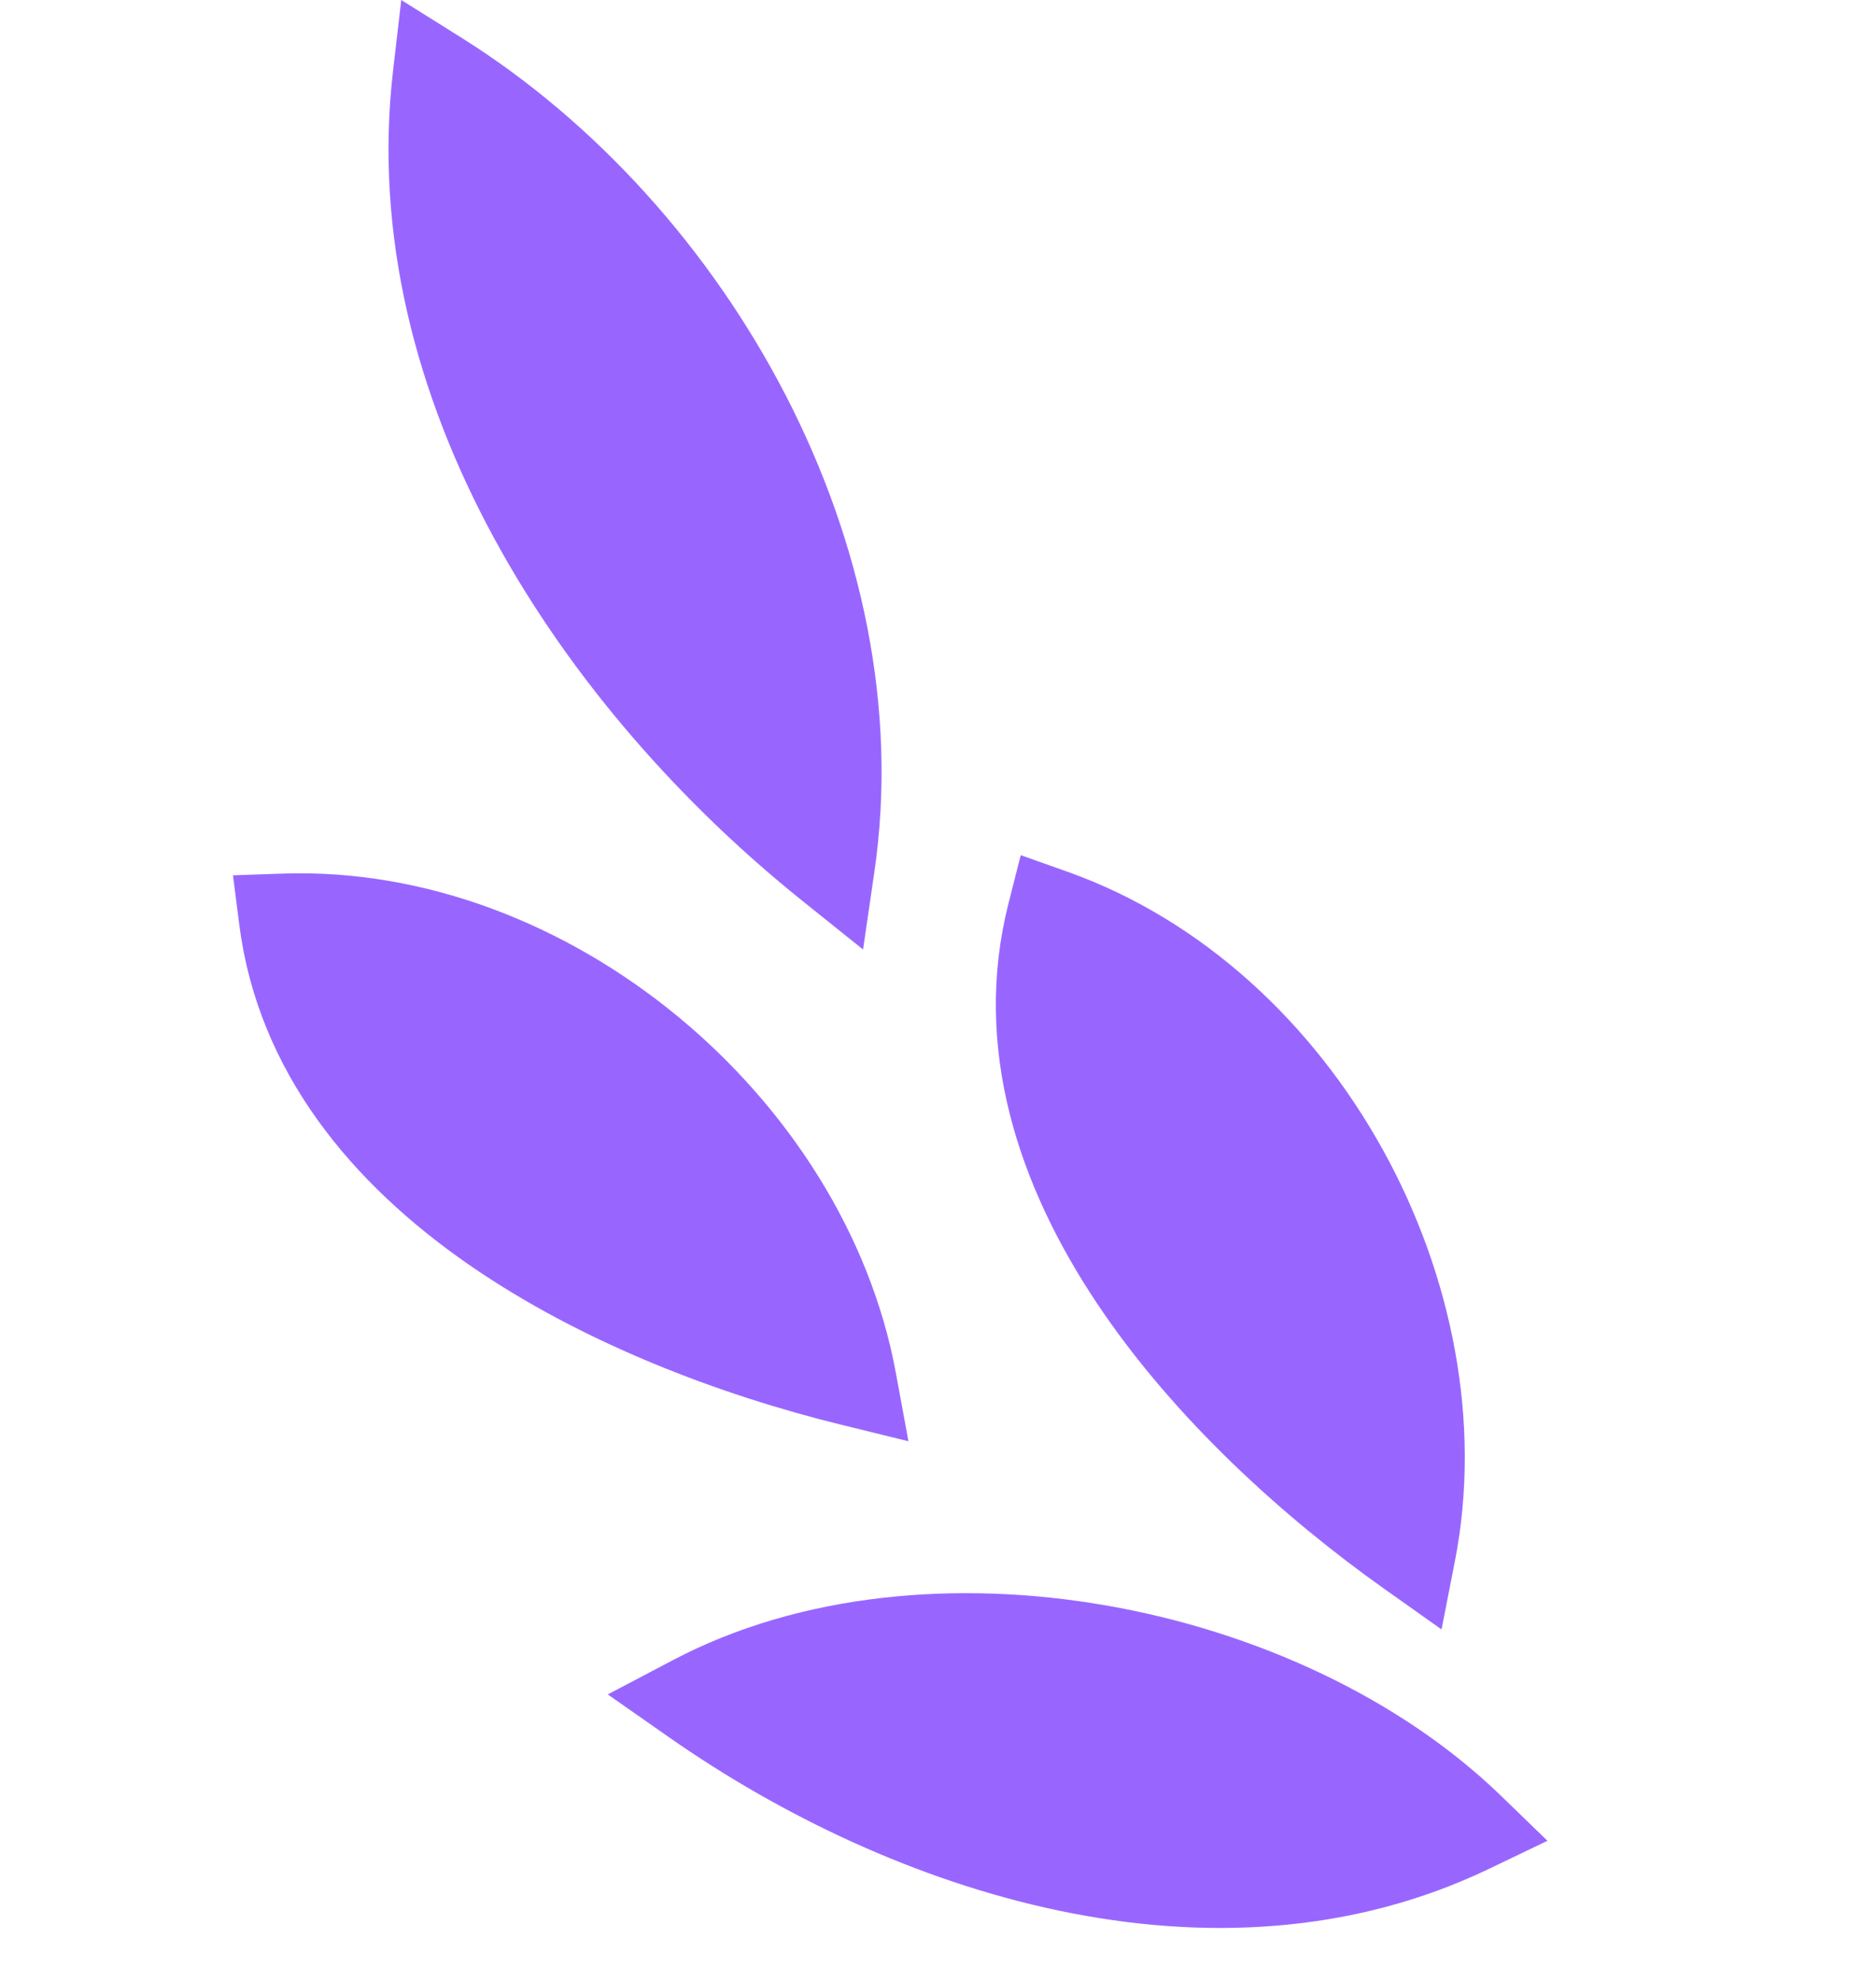
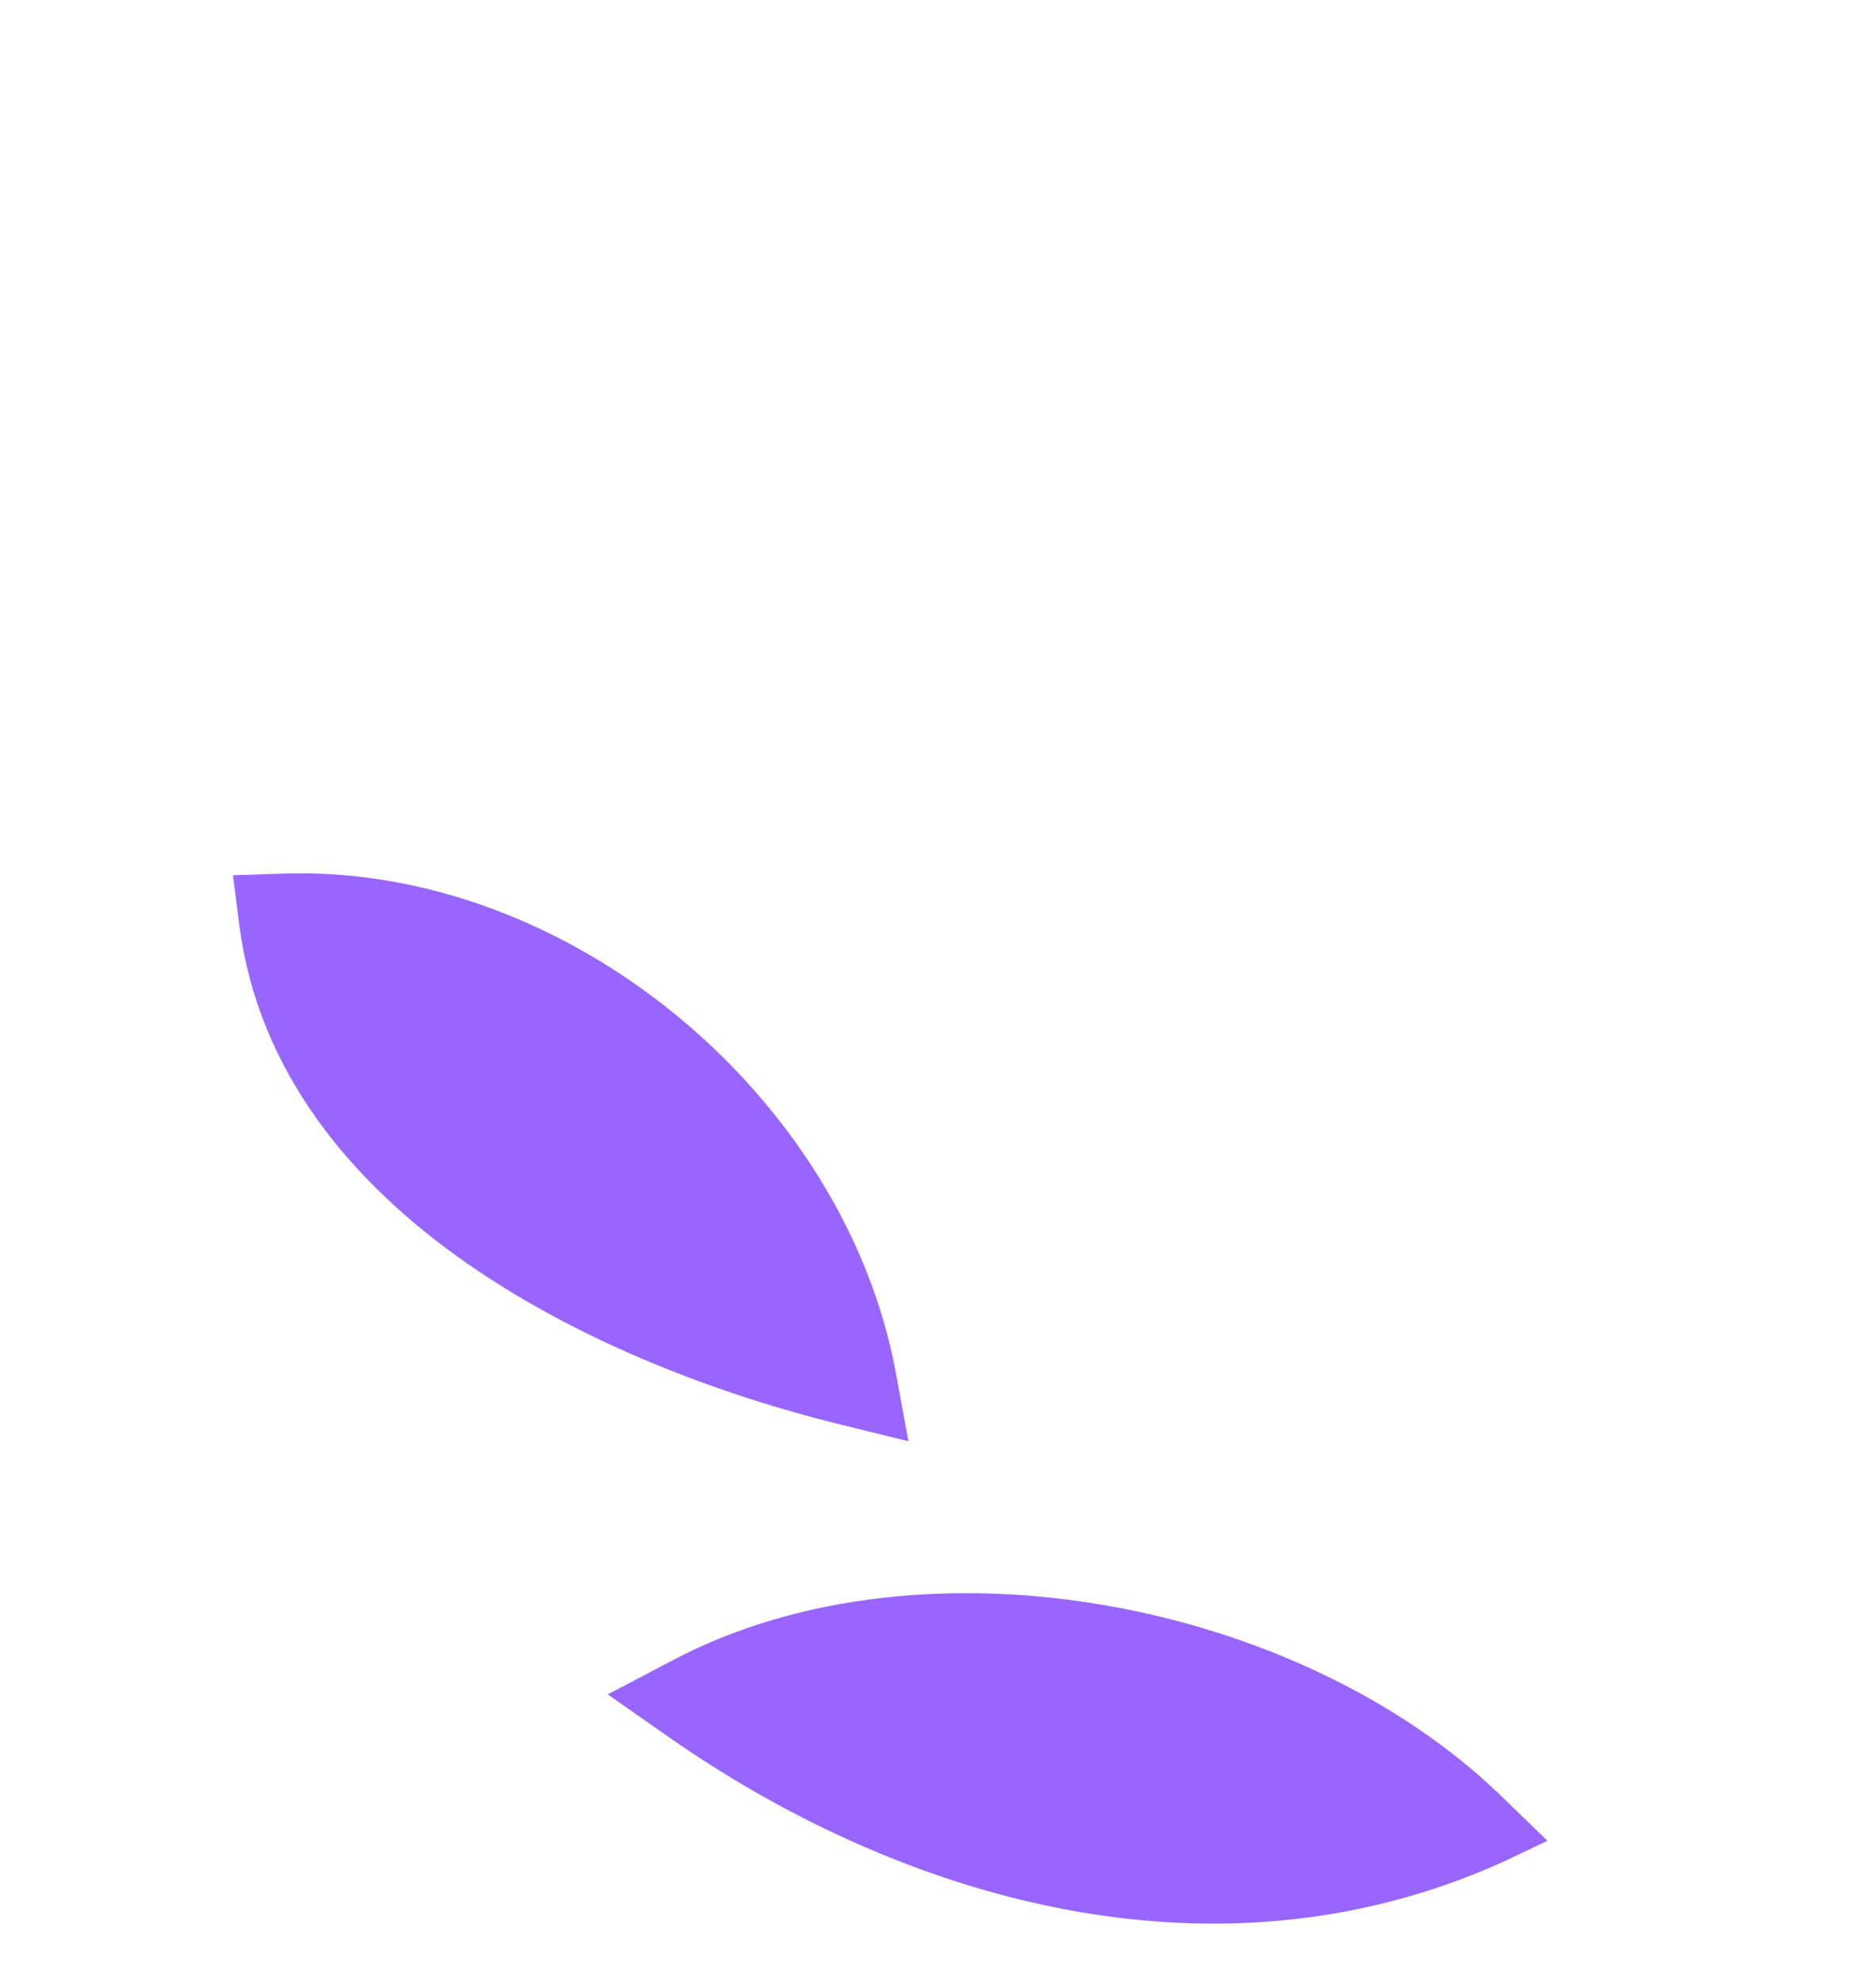
<svg xmlns="http://www.w3.org/2000/svg" width="125" height="132" viewBox="0 0 125 132" fill="none">
-   <path d="M29.966 3.795C47.32 14.677 59.838 36.883 56.778 57.864L56.4 60.459L54.354 58.818C38.769 46.311 25.21 26.198 27.679 4.894L27.953 2.533L29.966 3.795Z" fill="#9866FF" stroke="#9866FF" stroke-width="3" />
-   <path d="M70.612 59.496C87.915 65.637 98.912 86.146 95.471 103.73L95.025 106.009L93.131 104.666C86.578 100.02 79.365 93.543 74.329 85.994C69.294 78.444 66.337 69.661 68.657 60.54L69.062 58.946L70.612 59.496Z" fill="#9866FF" stroke="#9866FF" stroke-width="3" />
  <path d="M18.863 59.71C37.212 59.076 54.966 74.121 58.215 91.742L58.635 94.025L56.381 93.471C48.58 91.553 39.494 88.172 32.04 82.997C24.587 77.821 18.614 70.734 17.427 61.398L17.219 59.767L18.863 59.71Z" fill="#9866FF" stroke="#9866FF" stroke-width="3" />
-   <path d="M73.474 108.459C83.131 110.145 92.467 114.437 98.973 120.74L100.519 122.237L98.578 123.169C81.003 131.608 60.056 124.769 45.388 114.496L43.373 113.086L45.55 111.941C53.672 107.663 63.821 106.774 73.474 108.459Z" fill="#9866FF" stroke="#9866FF" stroke-width="3" />
+   <path d="M73.474 108.459C83.131 110.145 92.467 114.437 98.973 120.74L100.519 122.237C81.003 131.608 60.056 124.769 45.388 114.496L43.373 113.086L45.55 111.941C53.672 107.663 63.821 106.774 73.474 108.459Z" fill="#9866FF" stroke="#9866FF" stroke-width="3" />
</svg>